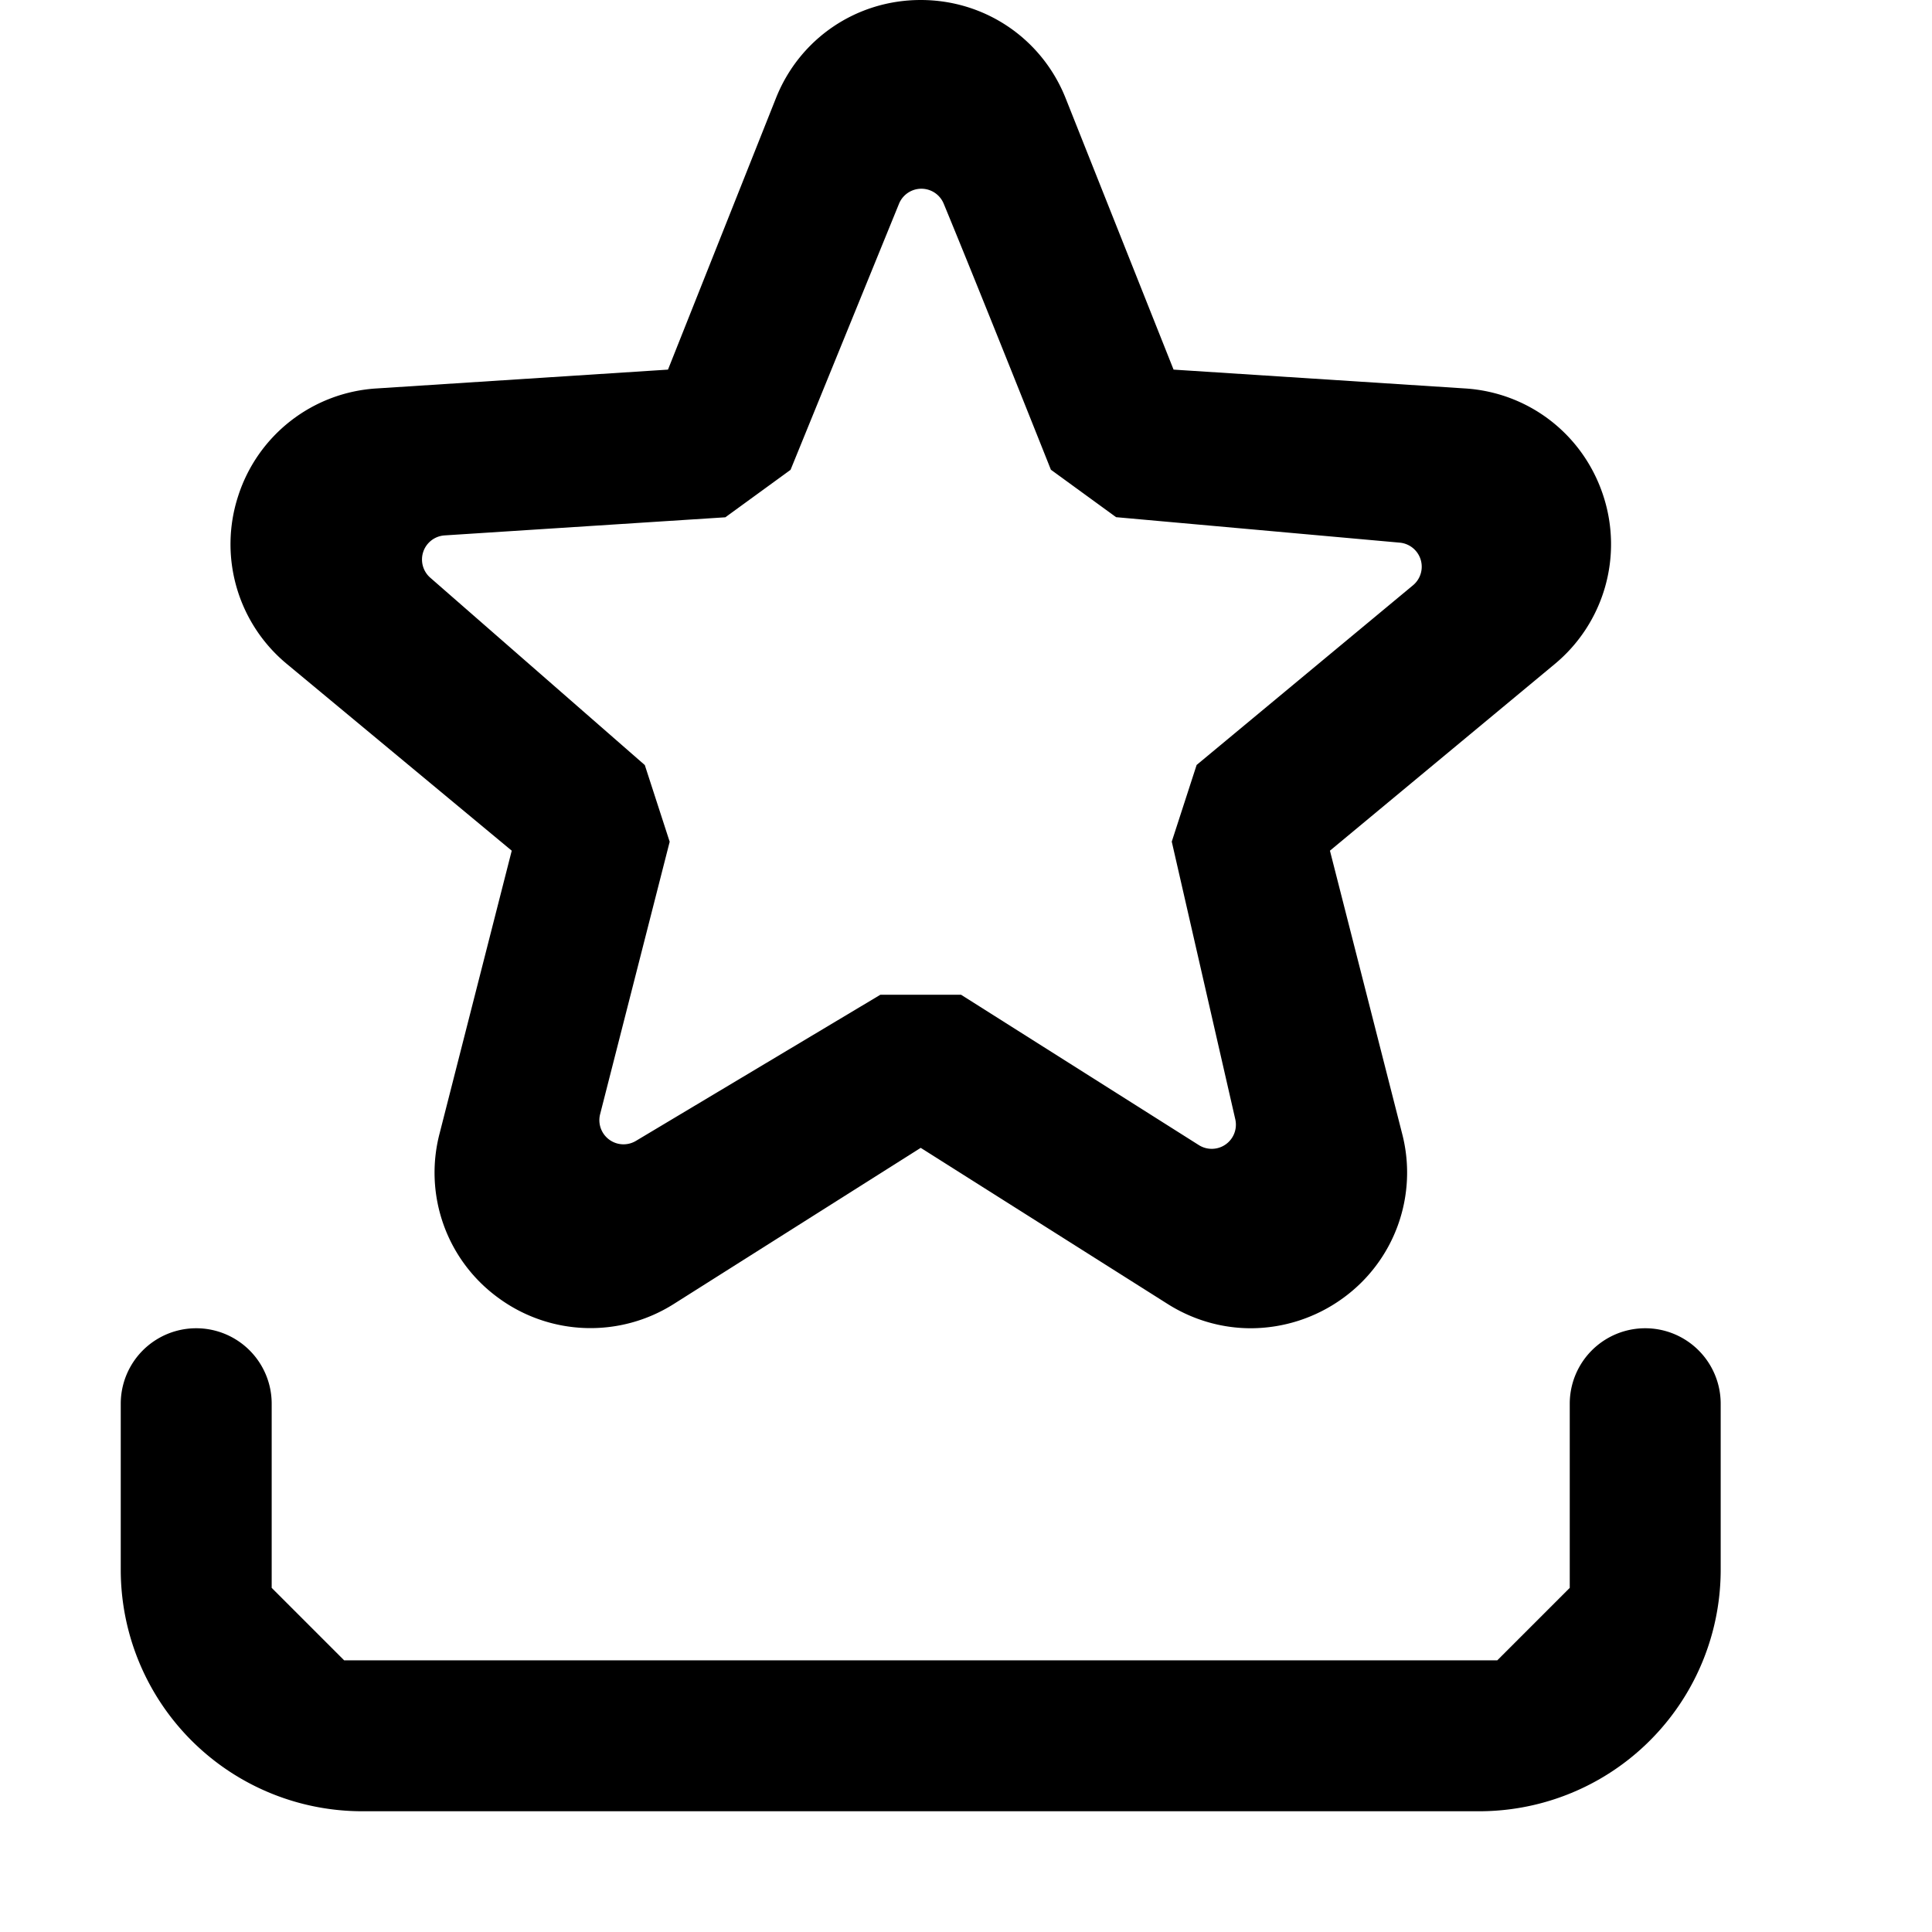
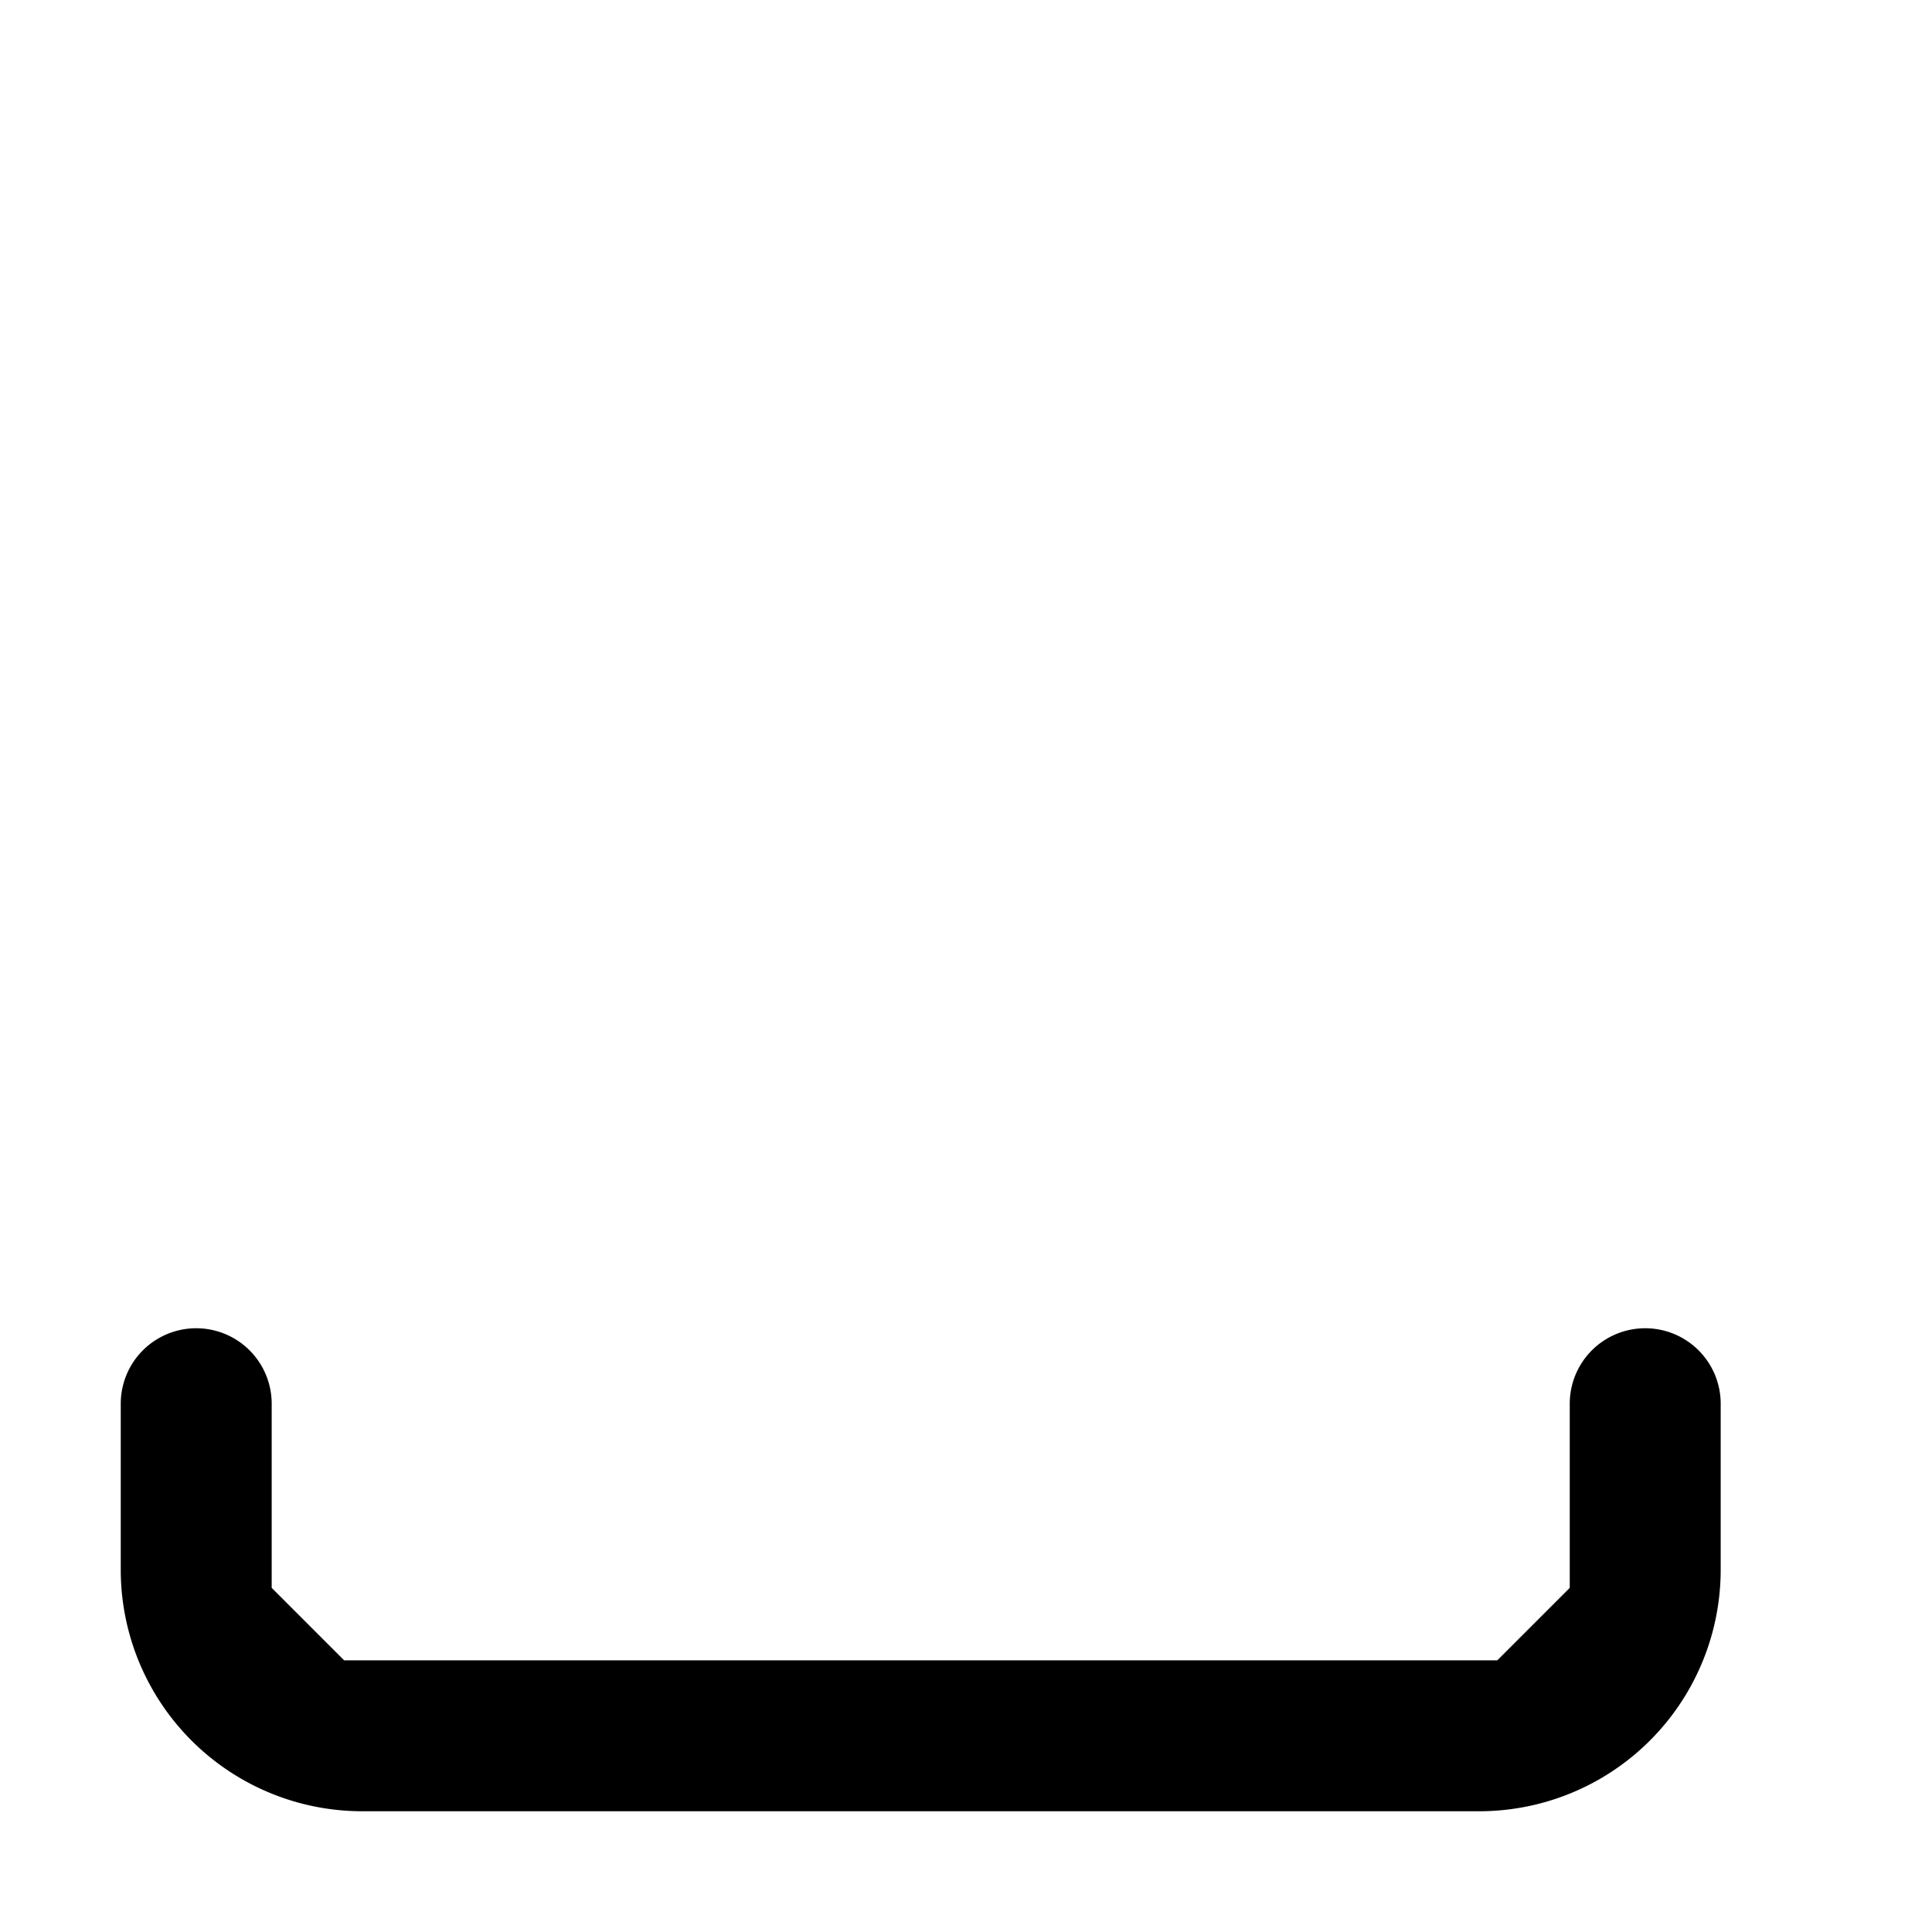
<svg xmlns="http://www.w3.org/2000/svg" viewBox="0 0 16 16" width="16" height="16">
  <style>
        path {
            fill: black;
        }
        @media (prefers-color-scheme: dark) {
            path { fill: white; }
        }
    </style>
  <path d="M12.25 15a2 2 0 0 0 2-2l0-1.375a.625.625 0 0 0-1.25 0l0 1.525-.6.6-9.55 0-.6-.6 0-1.525a.625.625 0 0 0-1.25 0L1 13a2 2 0 0 0 2 2l9.25 0z" />
-   <path d="M10.359 11c-.238 0-.477-.067-.689-.201L7.625 9.506 5.58 10.799a1.289 1.289 0 0 1-1.448-.047 1.282 1.282 0 0 1-.492-1.363l.598-2.344-1.862-1.546a1.287 1.287 0 0 1-.403-1.393 1.286 1.286 0 0 1 1.145-.889l2.414-.156.894-2.248C6.622.319 7.093 0 7.625 0s1.003.319 1.2.813l.894 2.248 2.415.156c.529.034.979.383 1.144.889a1.289 1.289 0 0 1-.403 1.394l-1.861 1.545.598 2.344a1.283 1.283 0 0 1-.492 1.363 1.302 1.302 0 0 1-.761.248zM7.291 8.238l.668 0 1.969 1.245a.2.2 0 0 0 .302-.214L9.704 6.97l.206-.635 1.792-1.488a.2.2 0 0 0-.11-.353l-2.349-.211-.54-.393c0 0-.578-1.454-.888-2.204a.2.2 0 0 0-.37.002l-.898 2.203-.54.393-2.325.15a.2.2 0 0 0-.119.35L5.34 6.336l.206.635-.576 2.256a.2.2 0 0 0 .297.221l2.024-1.21z" />
</svg>